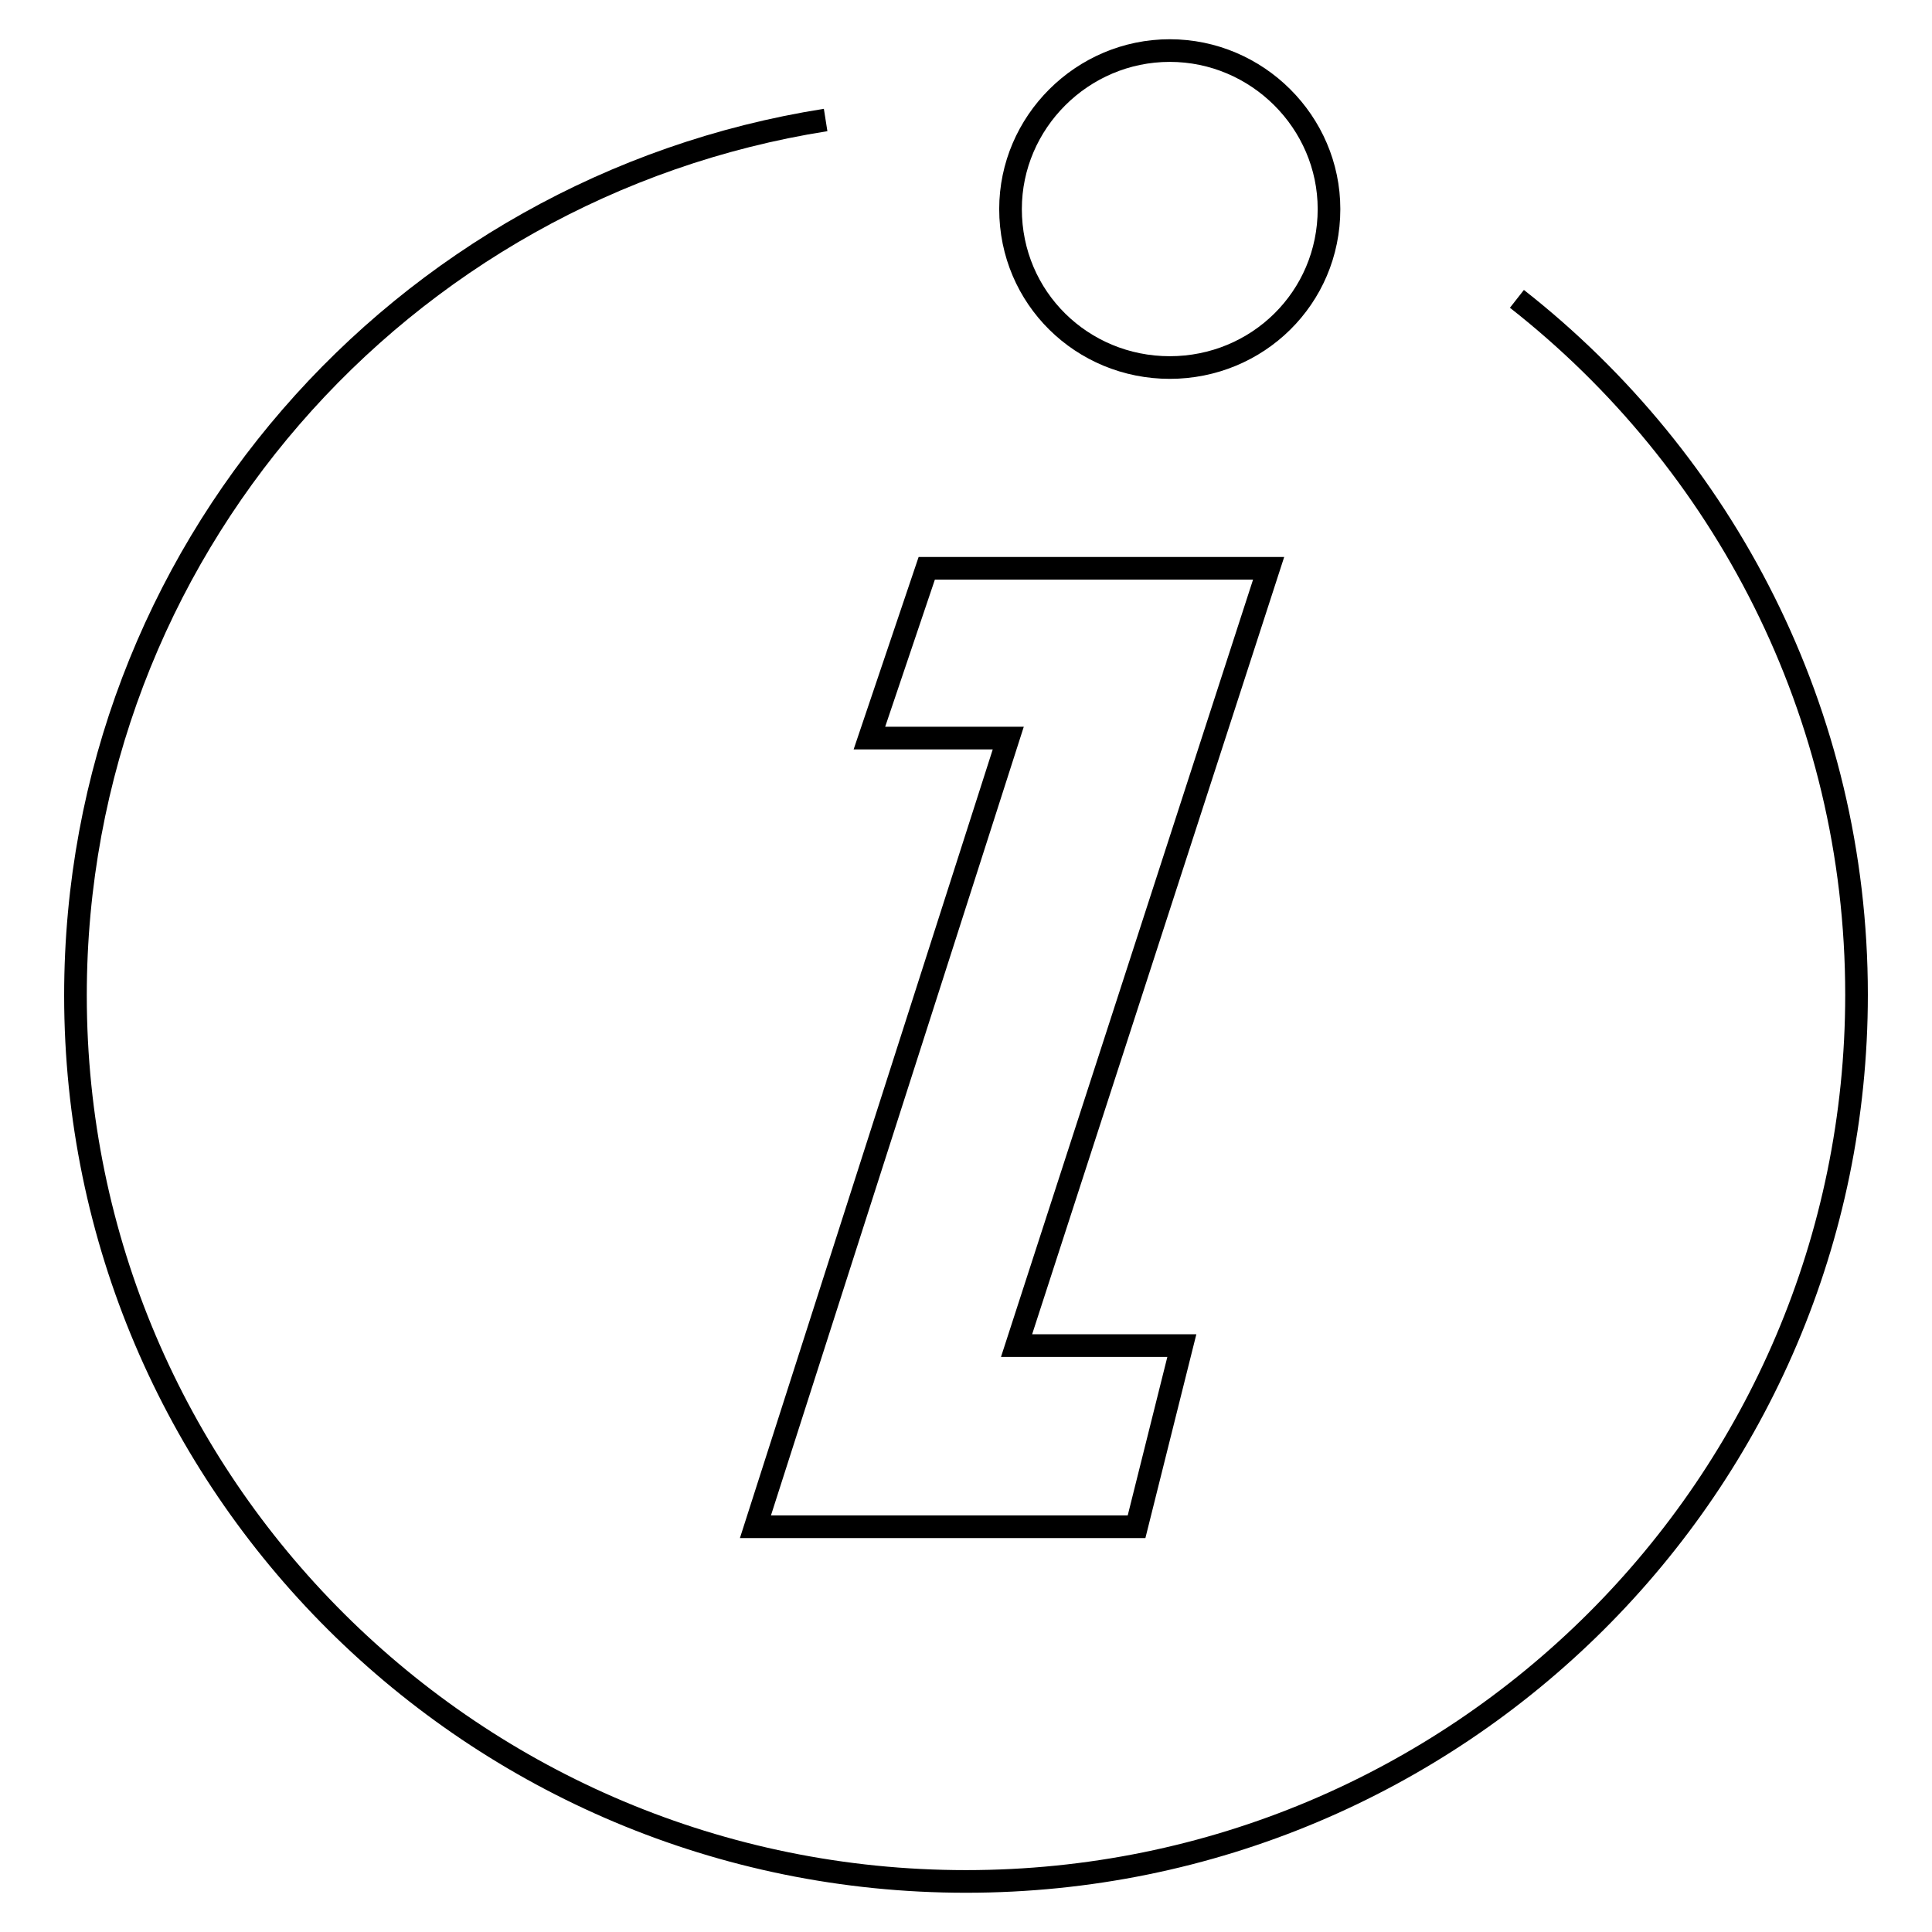
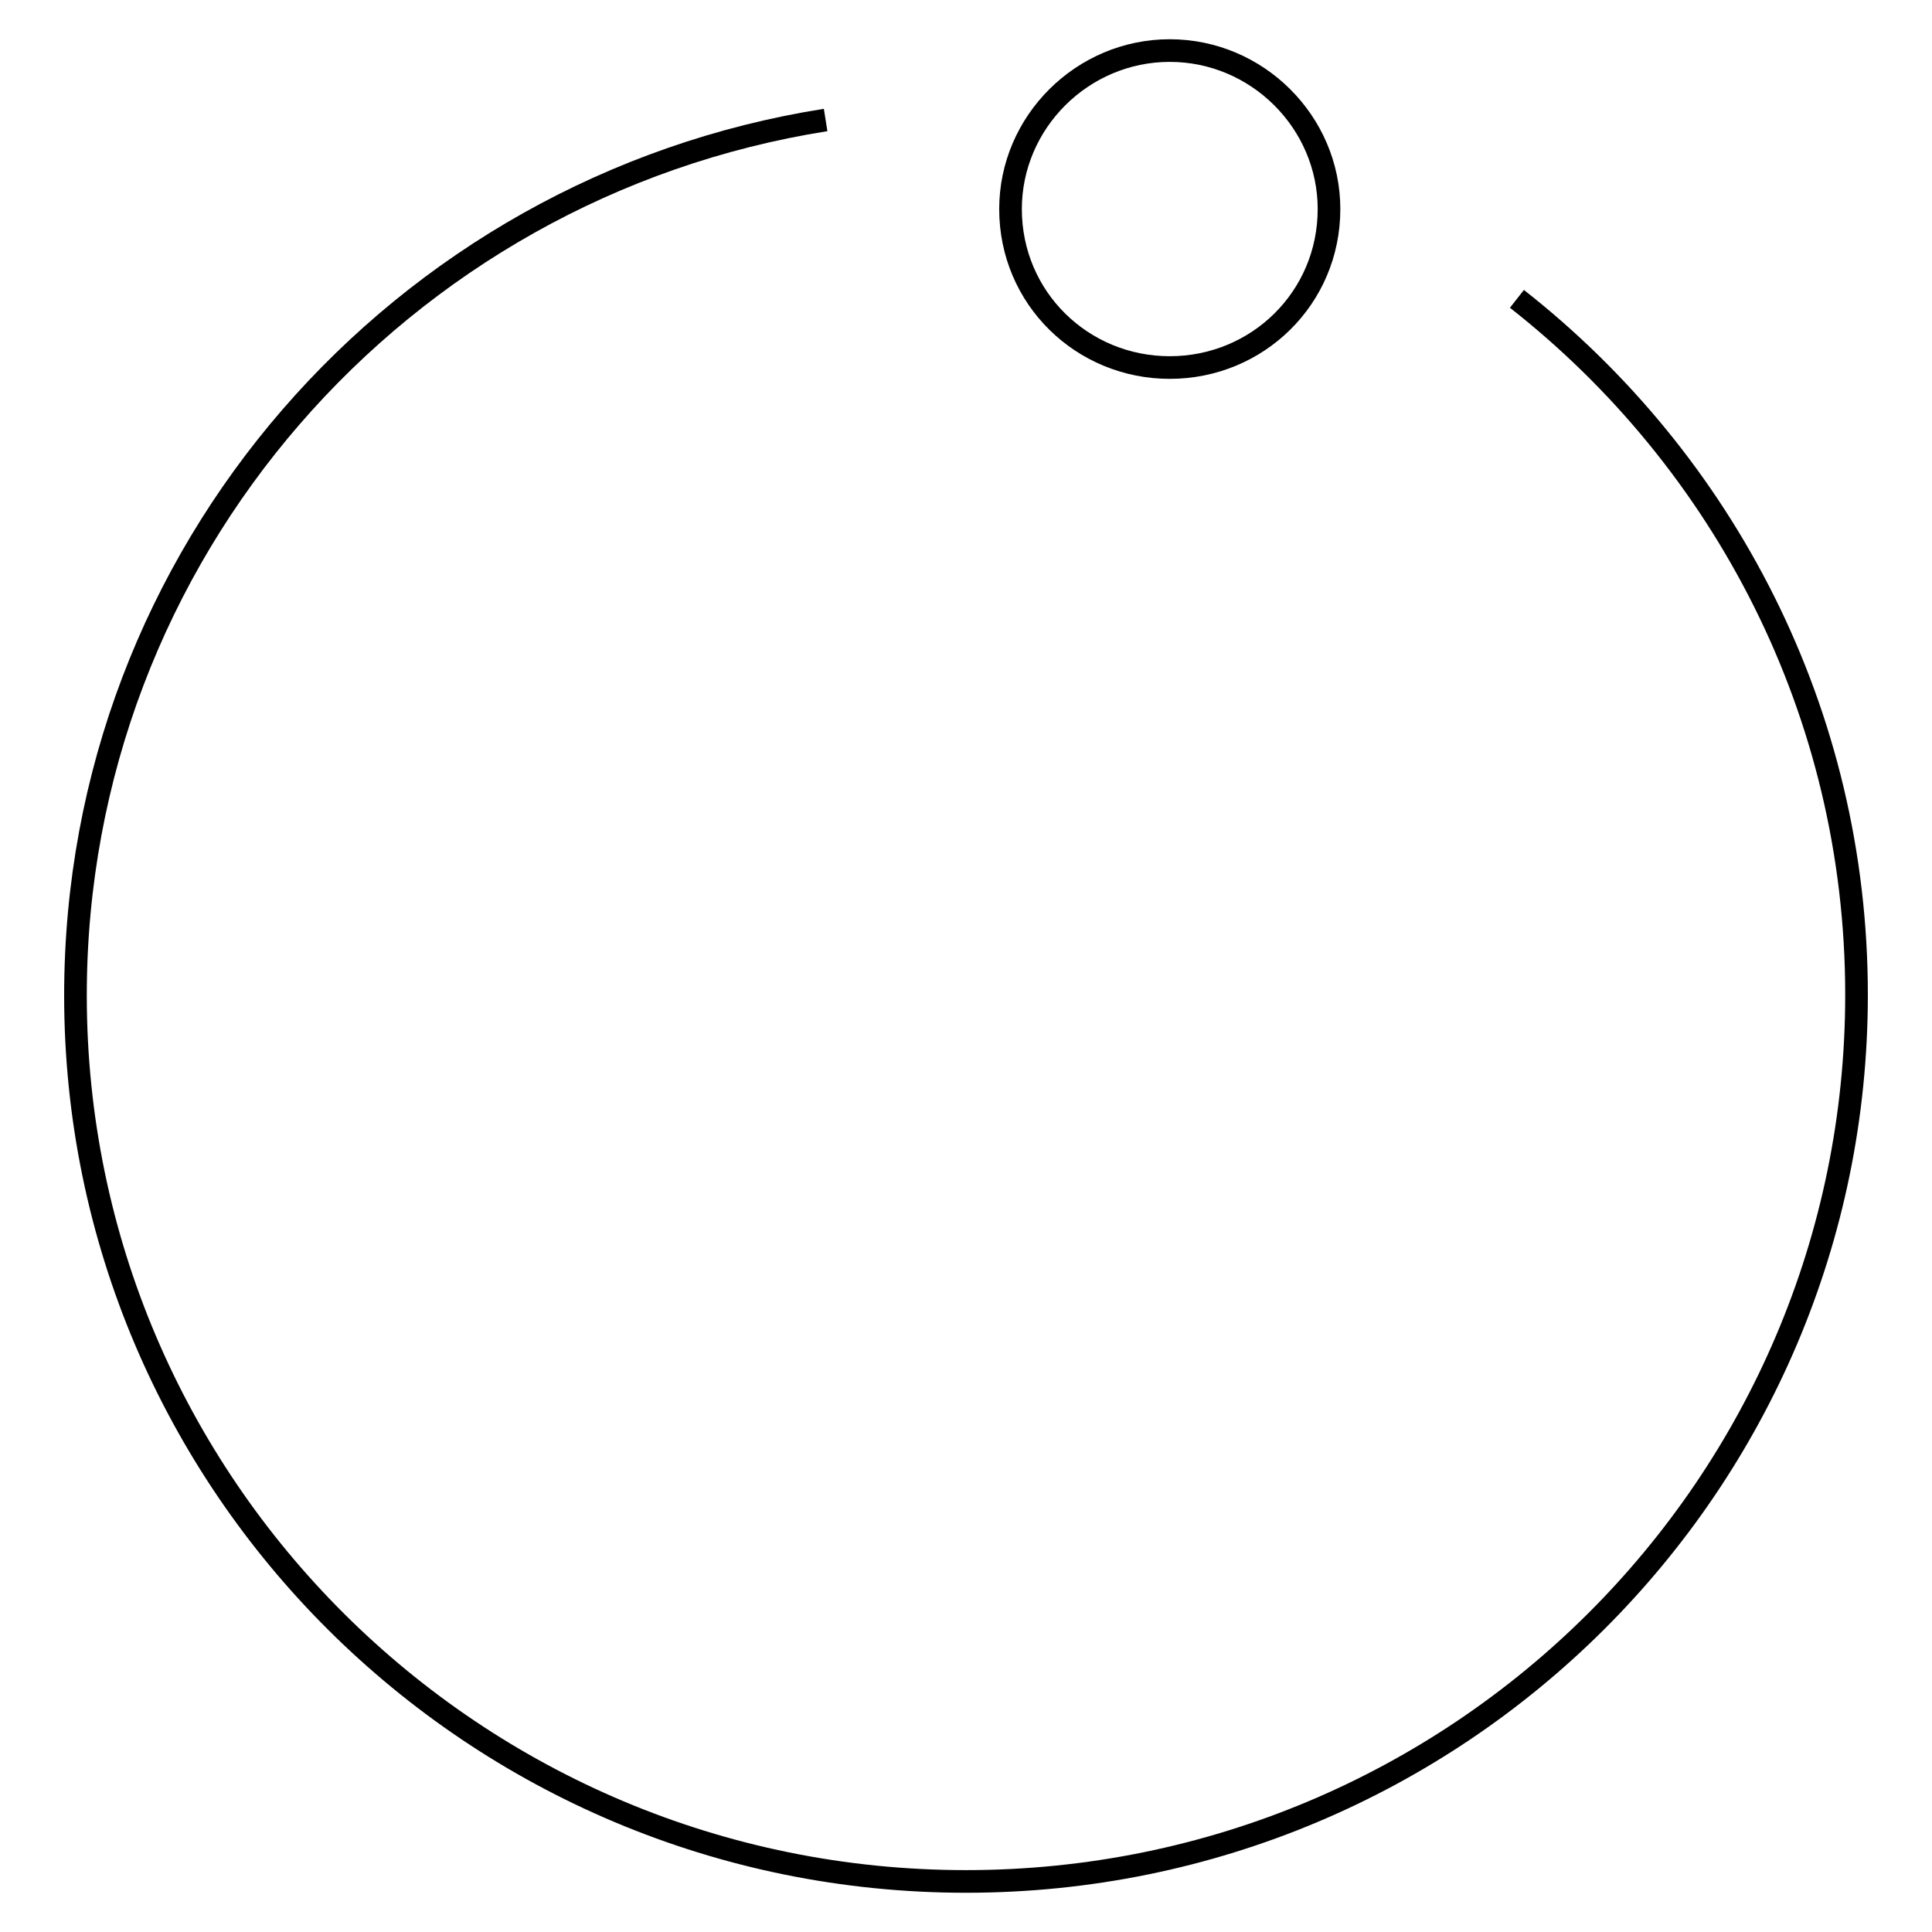
<svg xmlns="http://www.w3.org/2000/svg" version="1.1" x="0px" y="0px" viewBox="0 0 256 256" enable-background="new 0 0 256 256" xml:space="preserve">
  <g>
    <g>
      <path stroke-width="3" fill-opacity="0" stroke="#000000" d="M155,48.7c11.6,0,21.1-9.2,21.1-21c0-11.5-9.5-21-21.1-21c-11.6,0-21.1,9.5-21.1,21C133.9,39.5,143.4,48.7,155,48.7L155,48.7z" />
      <path stroke-width="3" fill-opacity="0" stroke="#000000" d="M201,39.6c27.4,21.5,45,54.8,45,92.2c0,64.9-52.8,117.5-118,117.5c-65.2,0-118-52.6-118-117.4c0-58.6,43-107.1,99.4-116" />
-       <path stroke-width="3" fill-opacity="0" stroke="#000000" d="M122.8,75.3c43,0,45.3,0,45.3,0l-33.4,103h21.9l-6,24h-50.5l33.5-104.5h-18.4L122.8,75.3z" />
    </g>
  </g>
</svg>